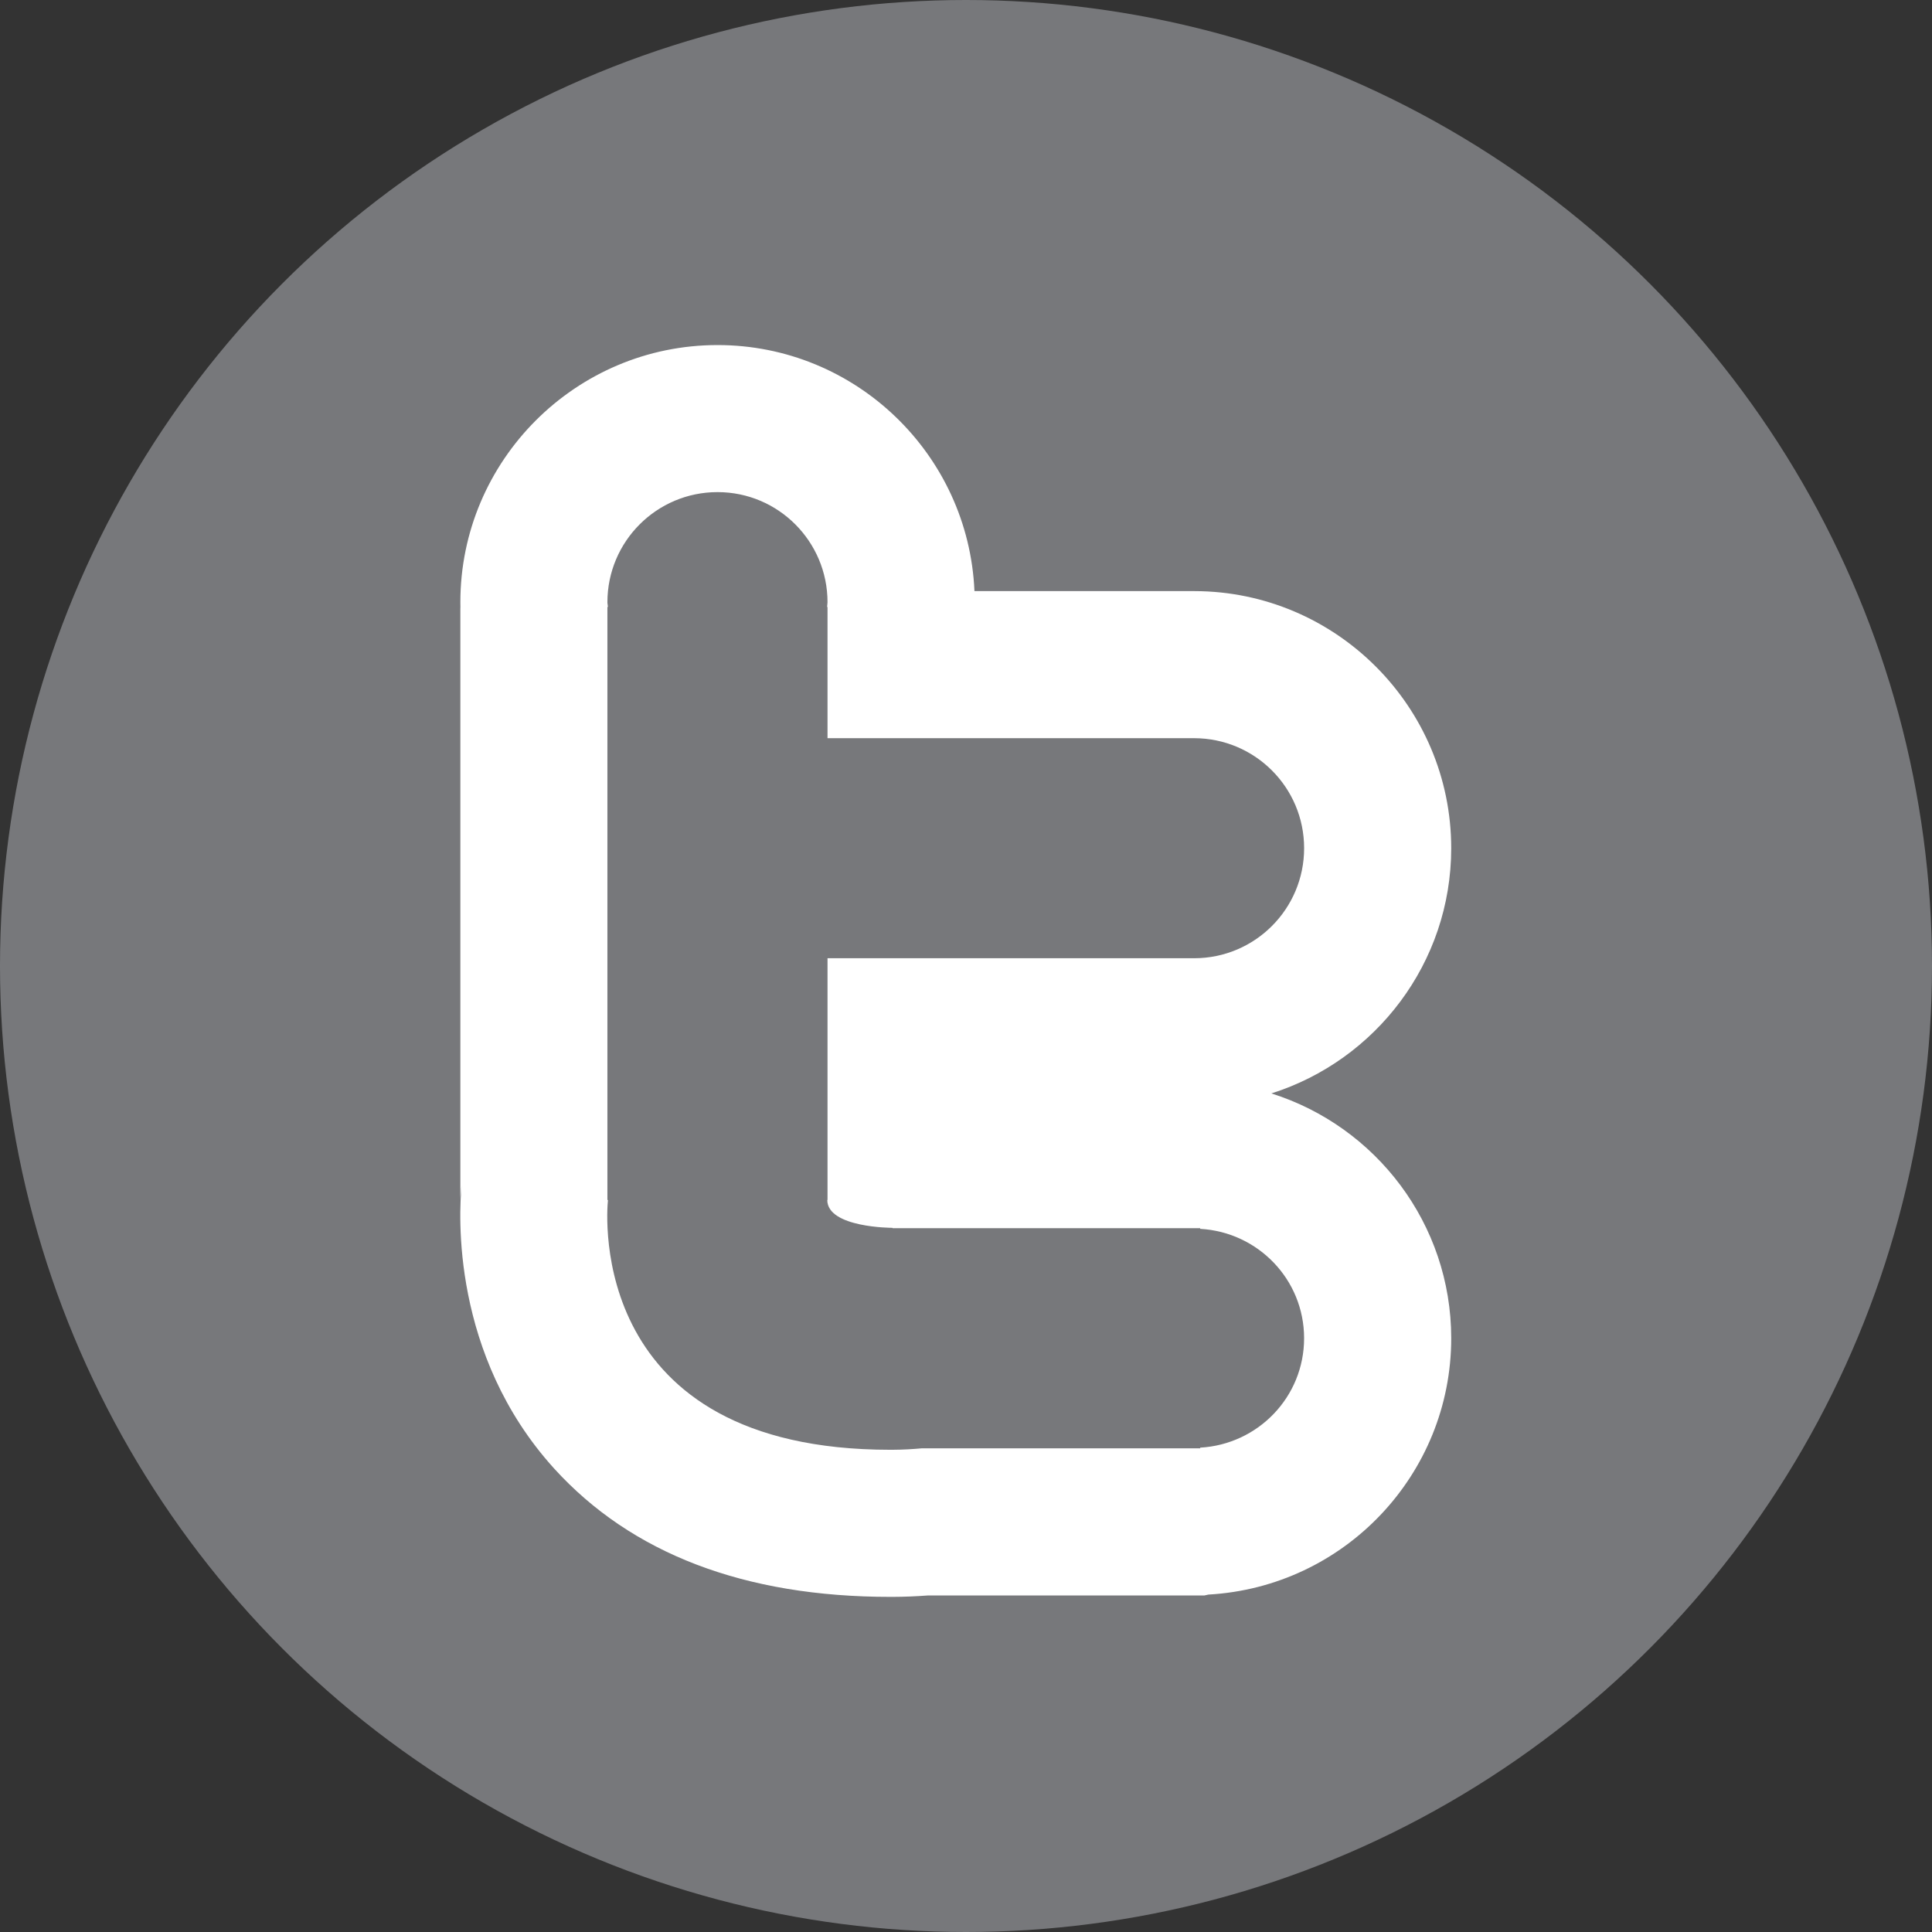
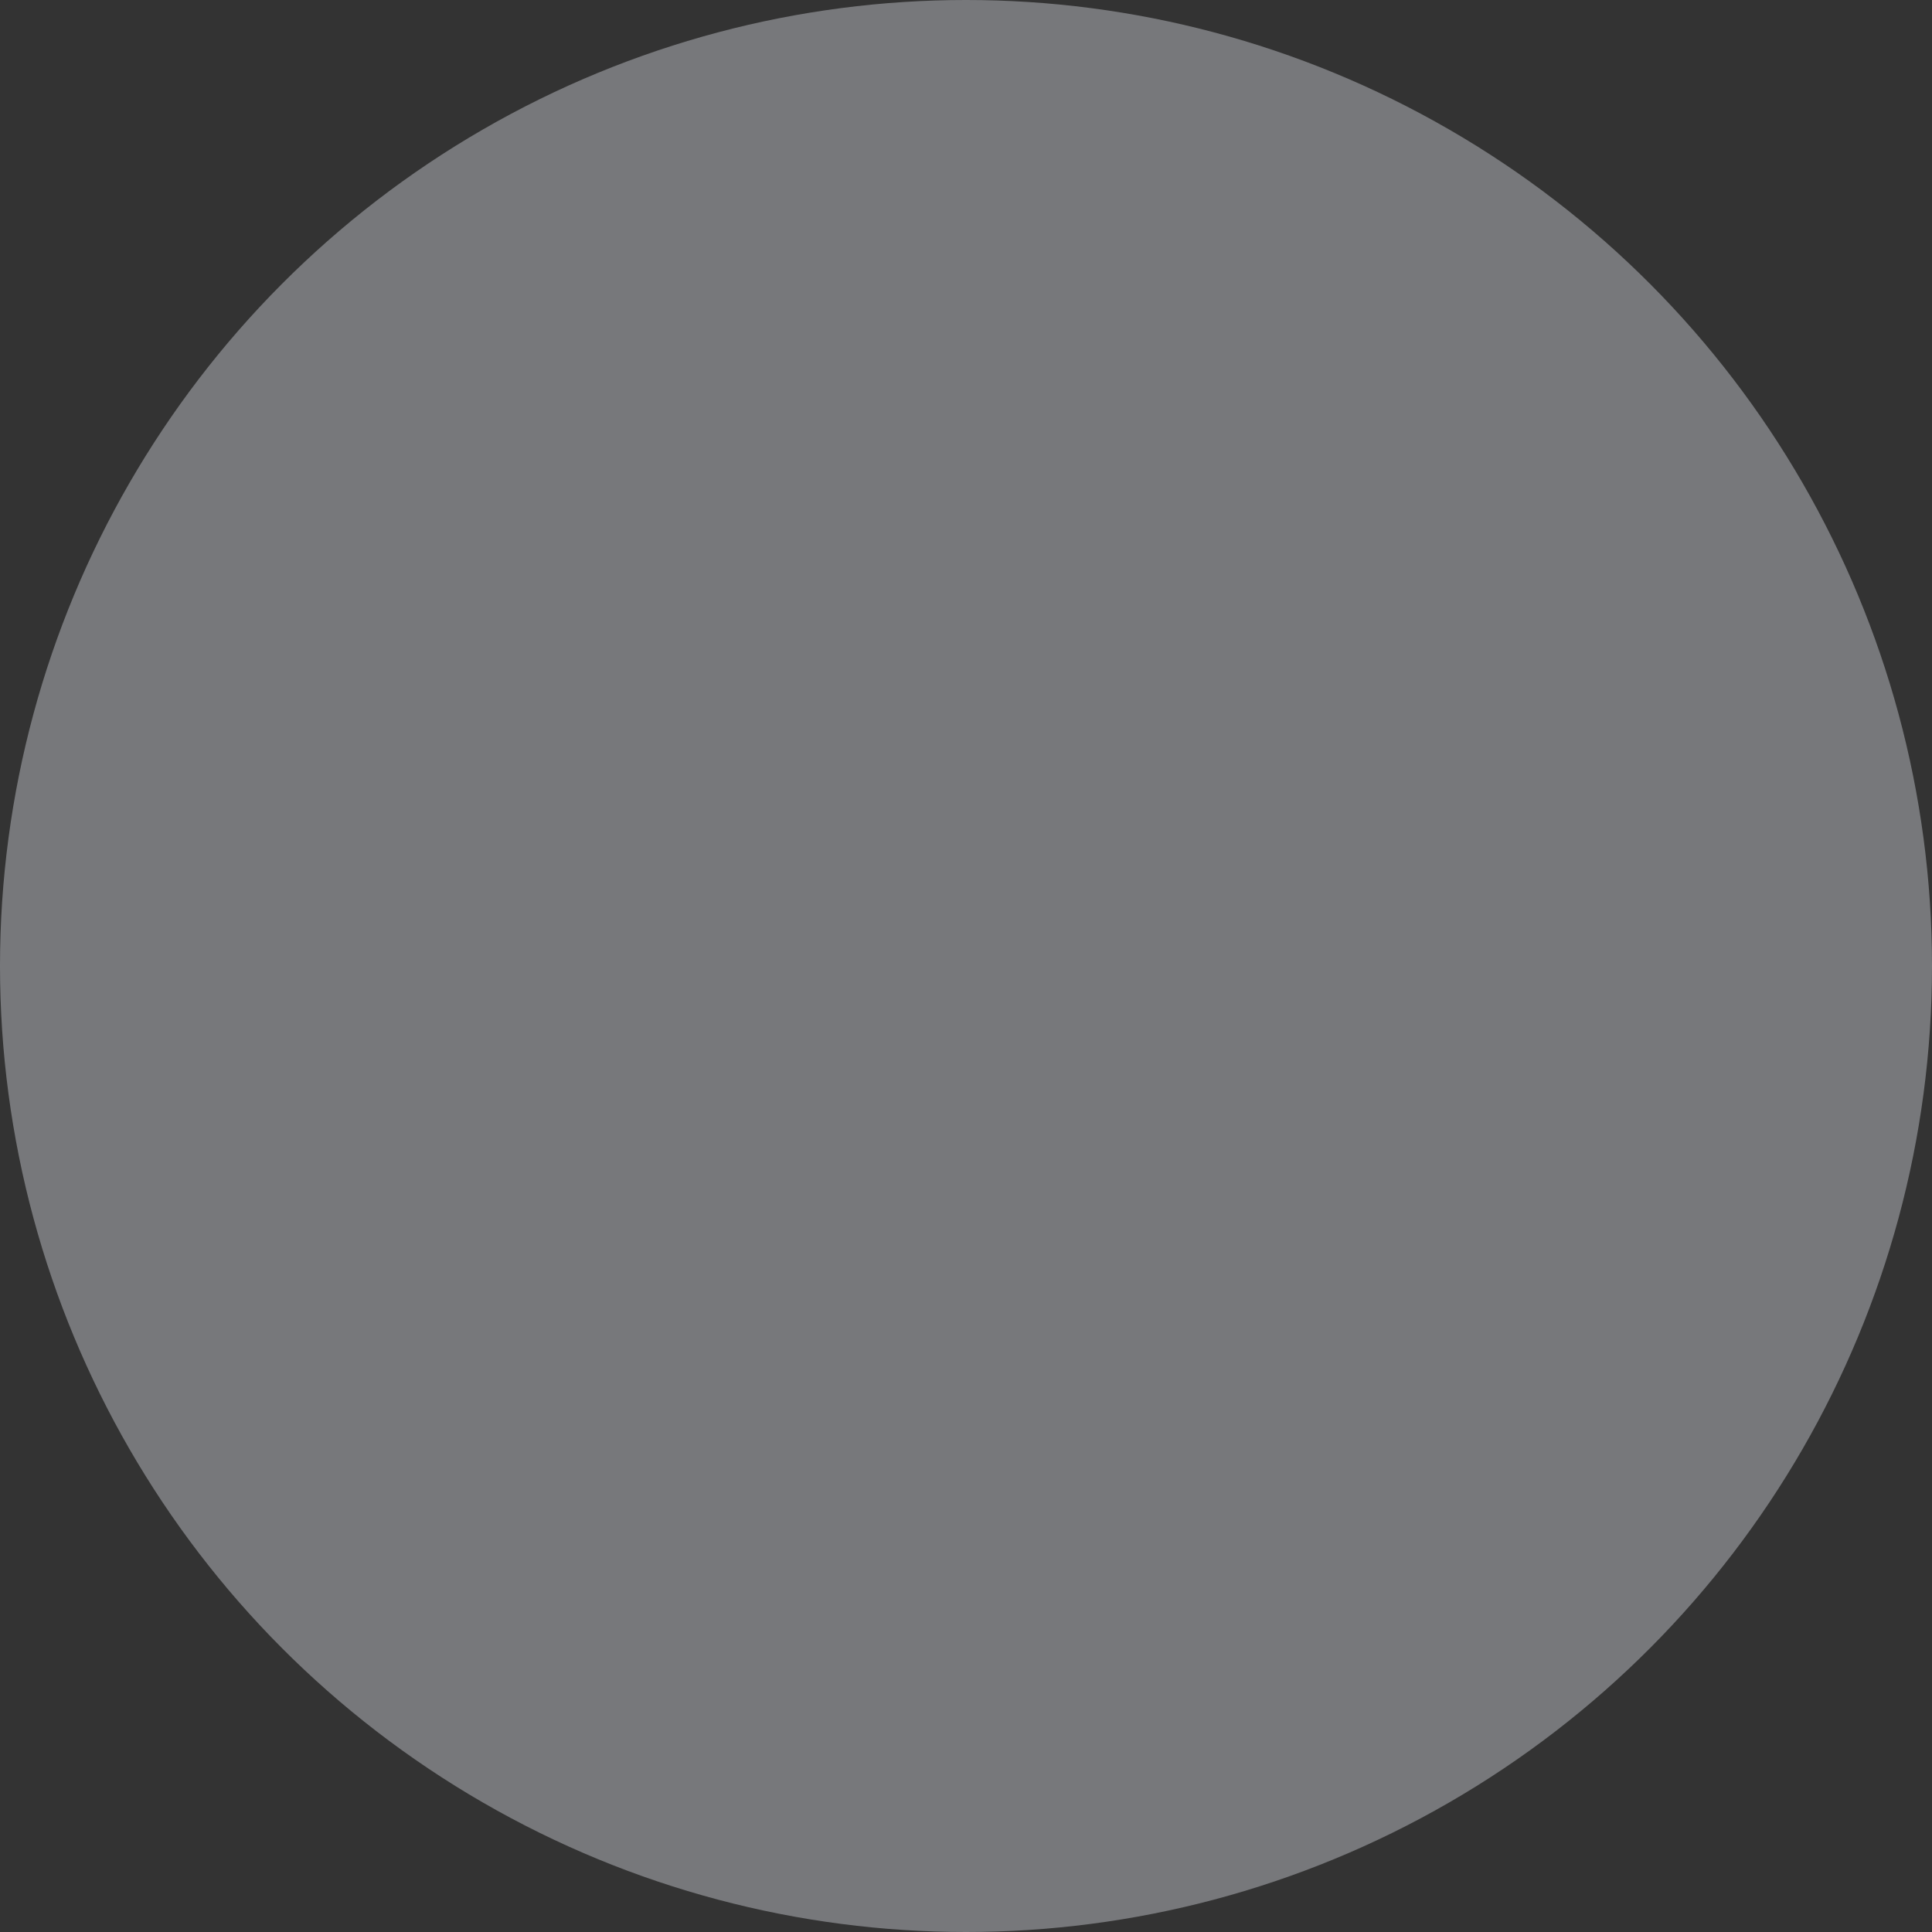
<svg xmlns="http://www.w3.org/2000/svg" version="1.1" id="Layer_1" x="0px" y="0px" viewBox="0 0 96 96" enable-background="new 0 0 96 96" xml:space="preserve">
  <rect x="0" y="0" width="96" height="96" fill="#333333" stroke="none" />
  <g>
    <circle fill="#77787B" cx="48" cy="48" r="48" />
    <g>
-       <path fill="#FFFFFF" d="M72.11,42.147c0-7.031-5.722-12.761-12.752-12.775H48.42c-0.291-6.791-5.904-12.226-12.764-12.226h-0.004    c-7.043,0-12.777,5.734-12.777,12.779c0,0.104,0.002,0.205,0.004,0.307c-0.002-0.024-0.004-0.048-0.004-0.072v29.469    c0-0.237,0.035-0.474,0.061-0.712c-0.132,1.355-0.53,8.392,4.594,14.048c3.846,4.235,9.465,6.383,16.711,6.383h0.121    c0.582-0.002,1.154-0.026,1.752-0.07h13.524h0.207l0.202-0.044c6.764-0.382,12.063-5.977,12.063-12.736    c0-5.676-3.736-10.527-8.937-12.166C68.352,52.693,72.11,47.847,72.11,42.147z M59.344,47.614H41.119v12.014h-0.012    c0.006,1.382,3.223,1.382,3.233,1.382c0,0,0.013,0.013,0.019,0.018h15.278v0.033c2.873,0.16,5.163,2.521,5.163,5.435    c0,2.919-2.29,5.275-5.163,5.437v0.033H45.812c-0.455,0.041-0.932,0.07-1.474,0.073c-0.034,0-0.065,0-0.099,0    c-15.017,0-14.104-11.683-14.03-12.411h-0.027V30.159h0.025c-0.002-0.08-0.025-0.152-0.025-0.234c0-3.021,2.449-5.472,5.47-5.472    c0.004,0,0.004,0,0.004,0c3.017,0,5.463,2.451,5.463,5.472c0,0.082-0.019,0.154-0.021,0.234h0.021v6.521h18.225    c3.014,0.008,5.457,2.448,5.457,5.467C64.801,45.166,62.357,47.61,59.344,47.614z" />
-     </g>
+       </g>
  </g>
</svg>